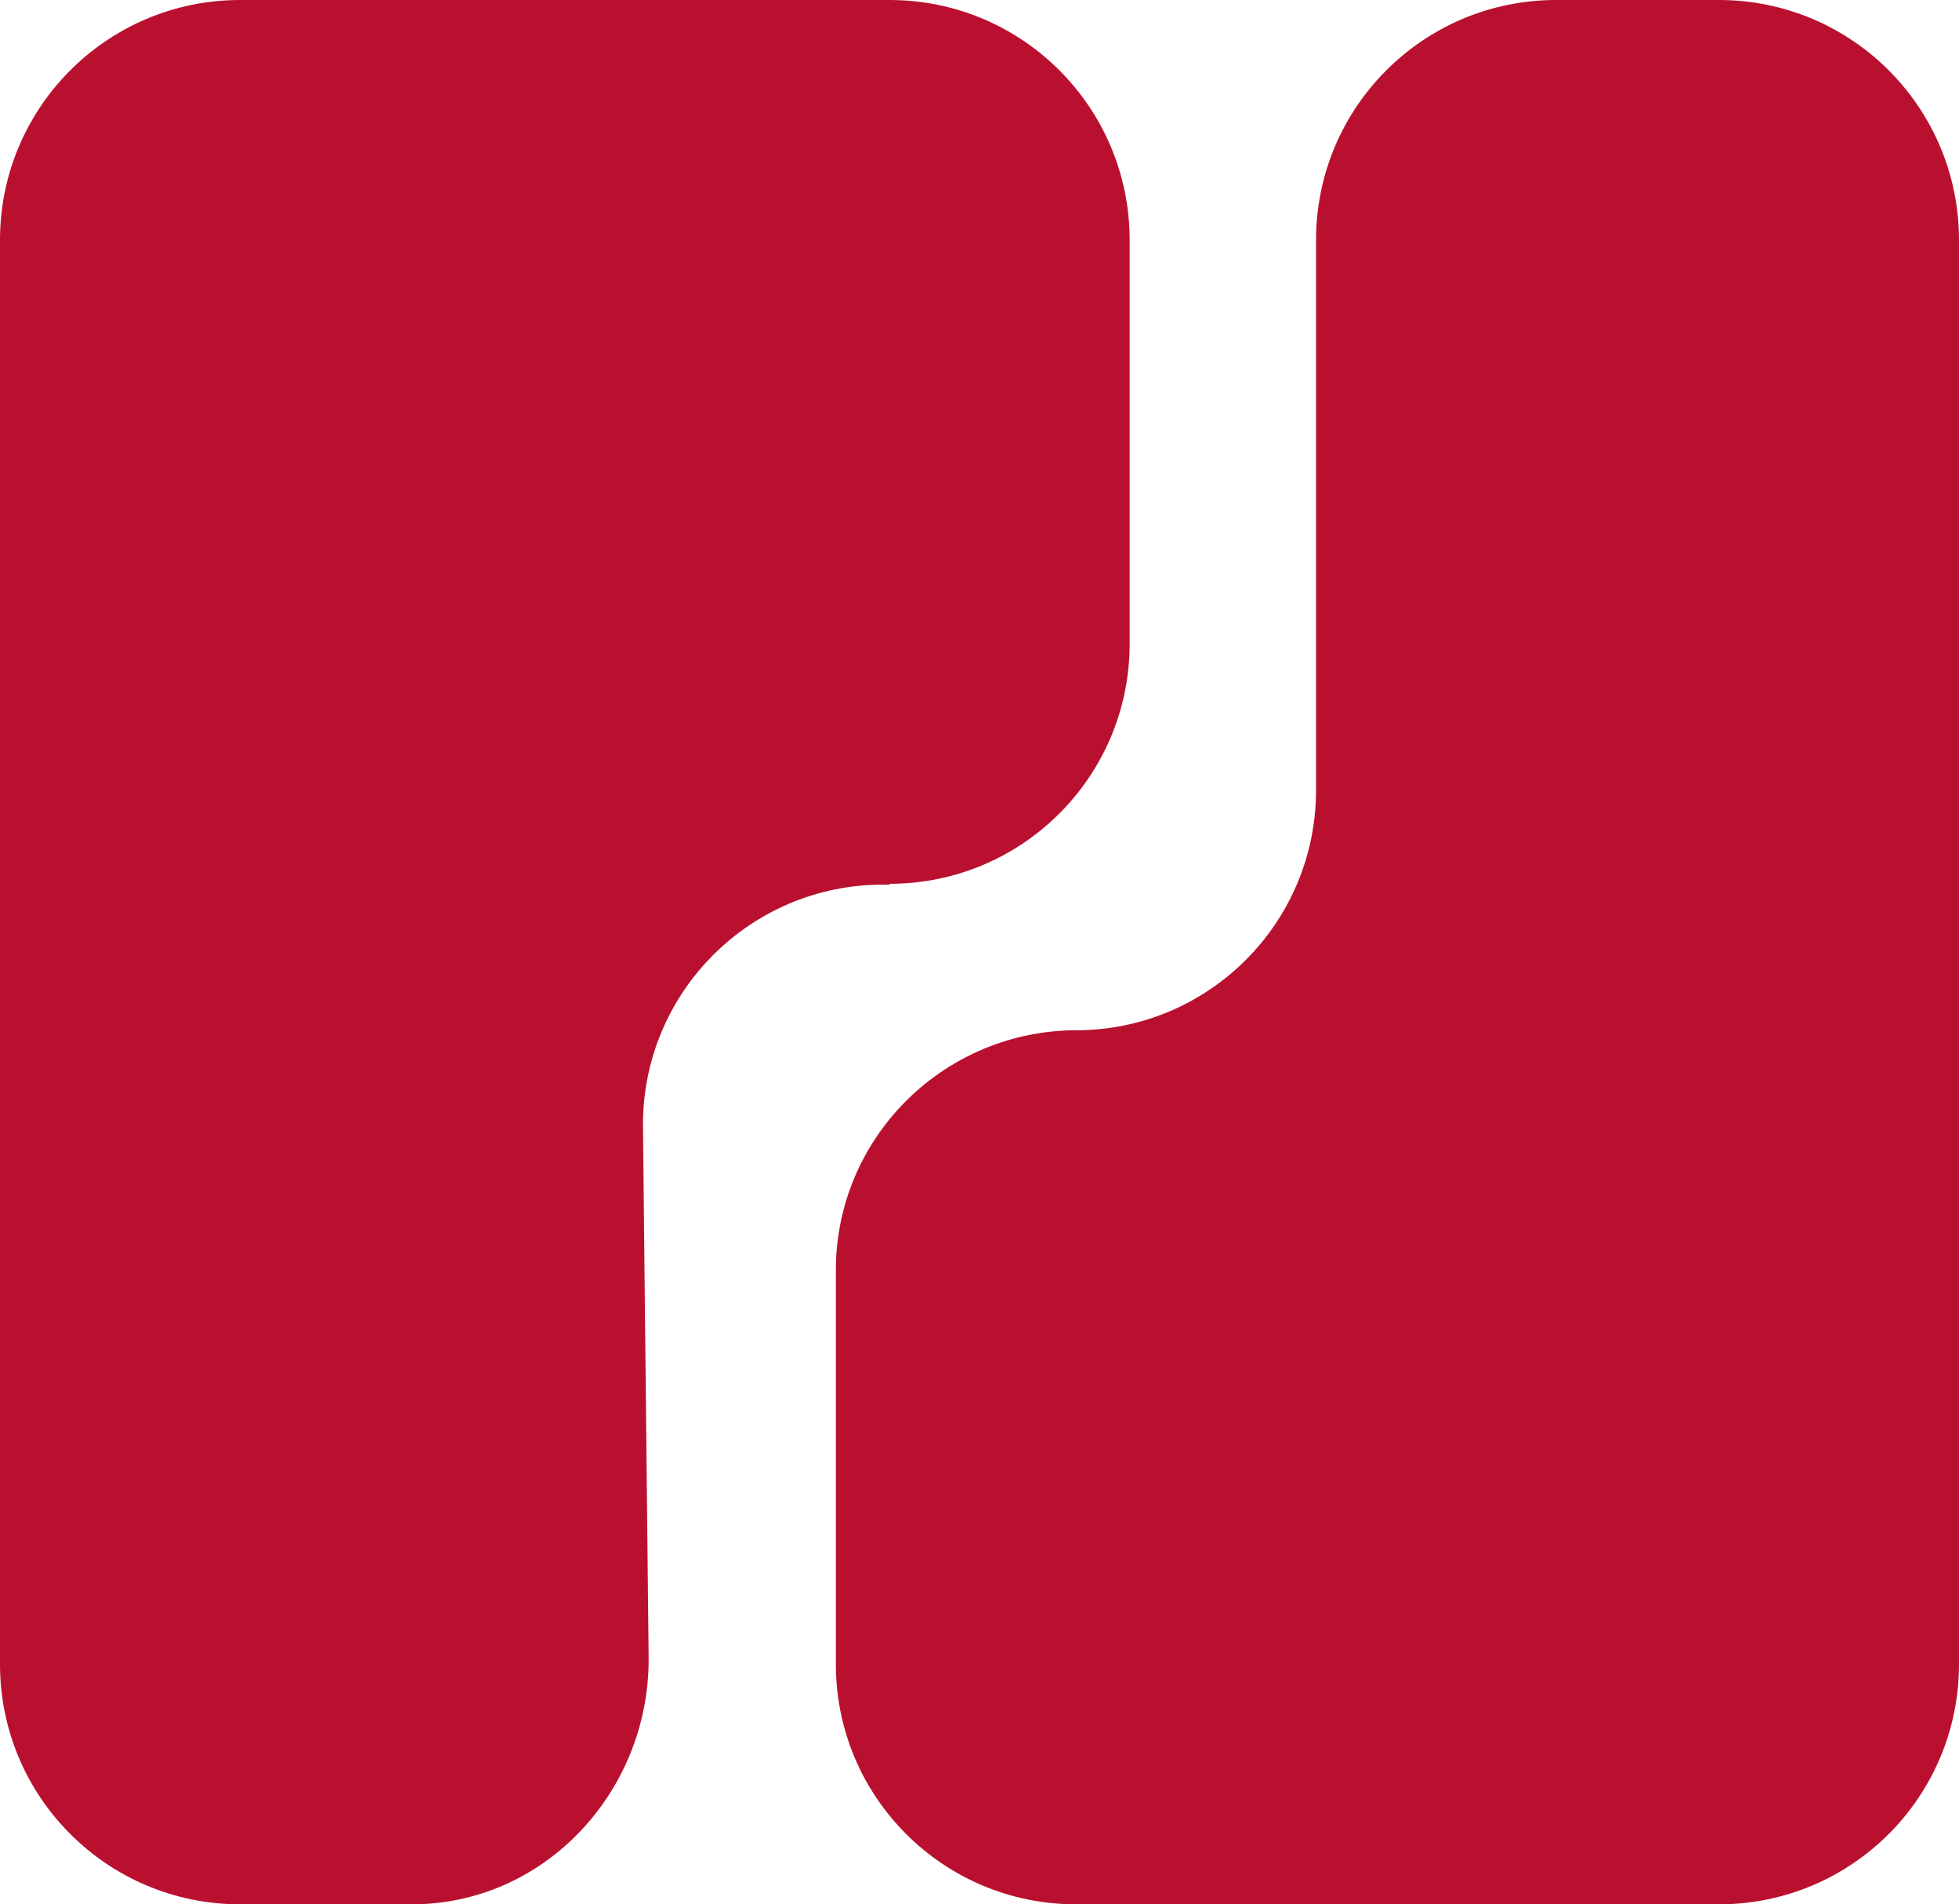
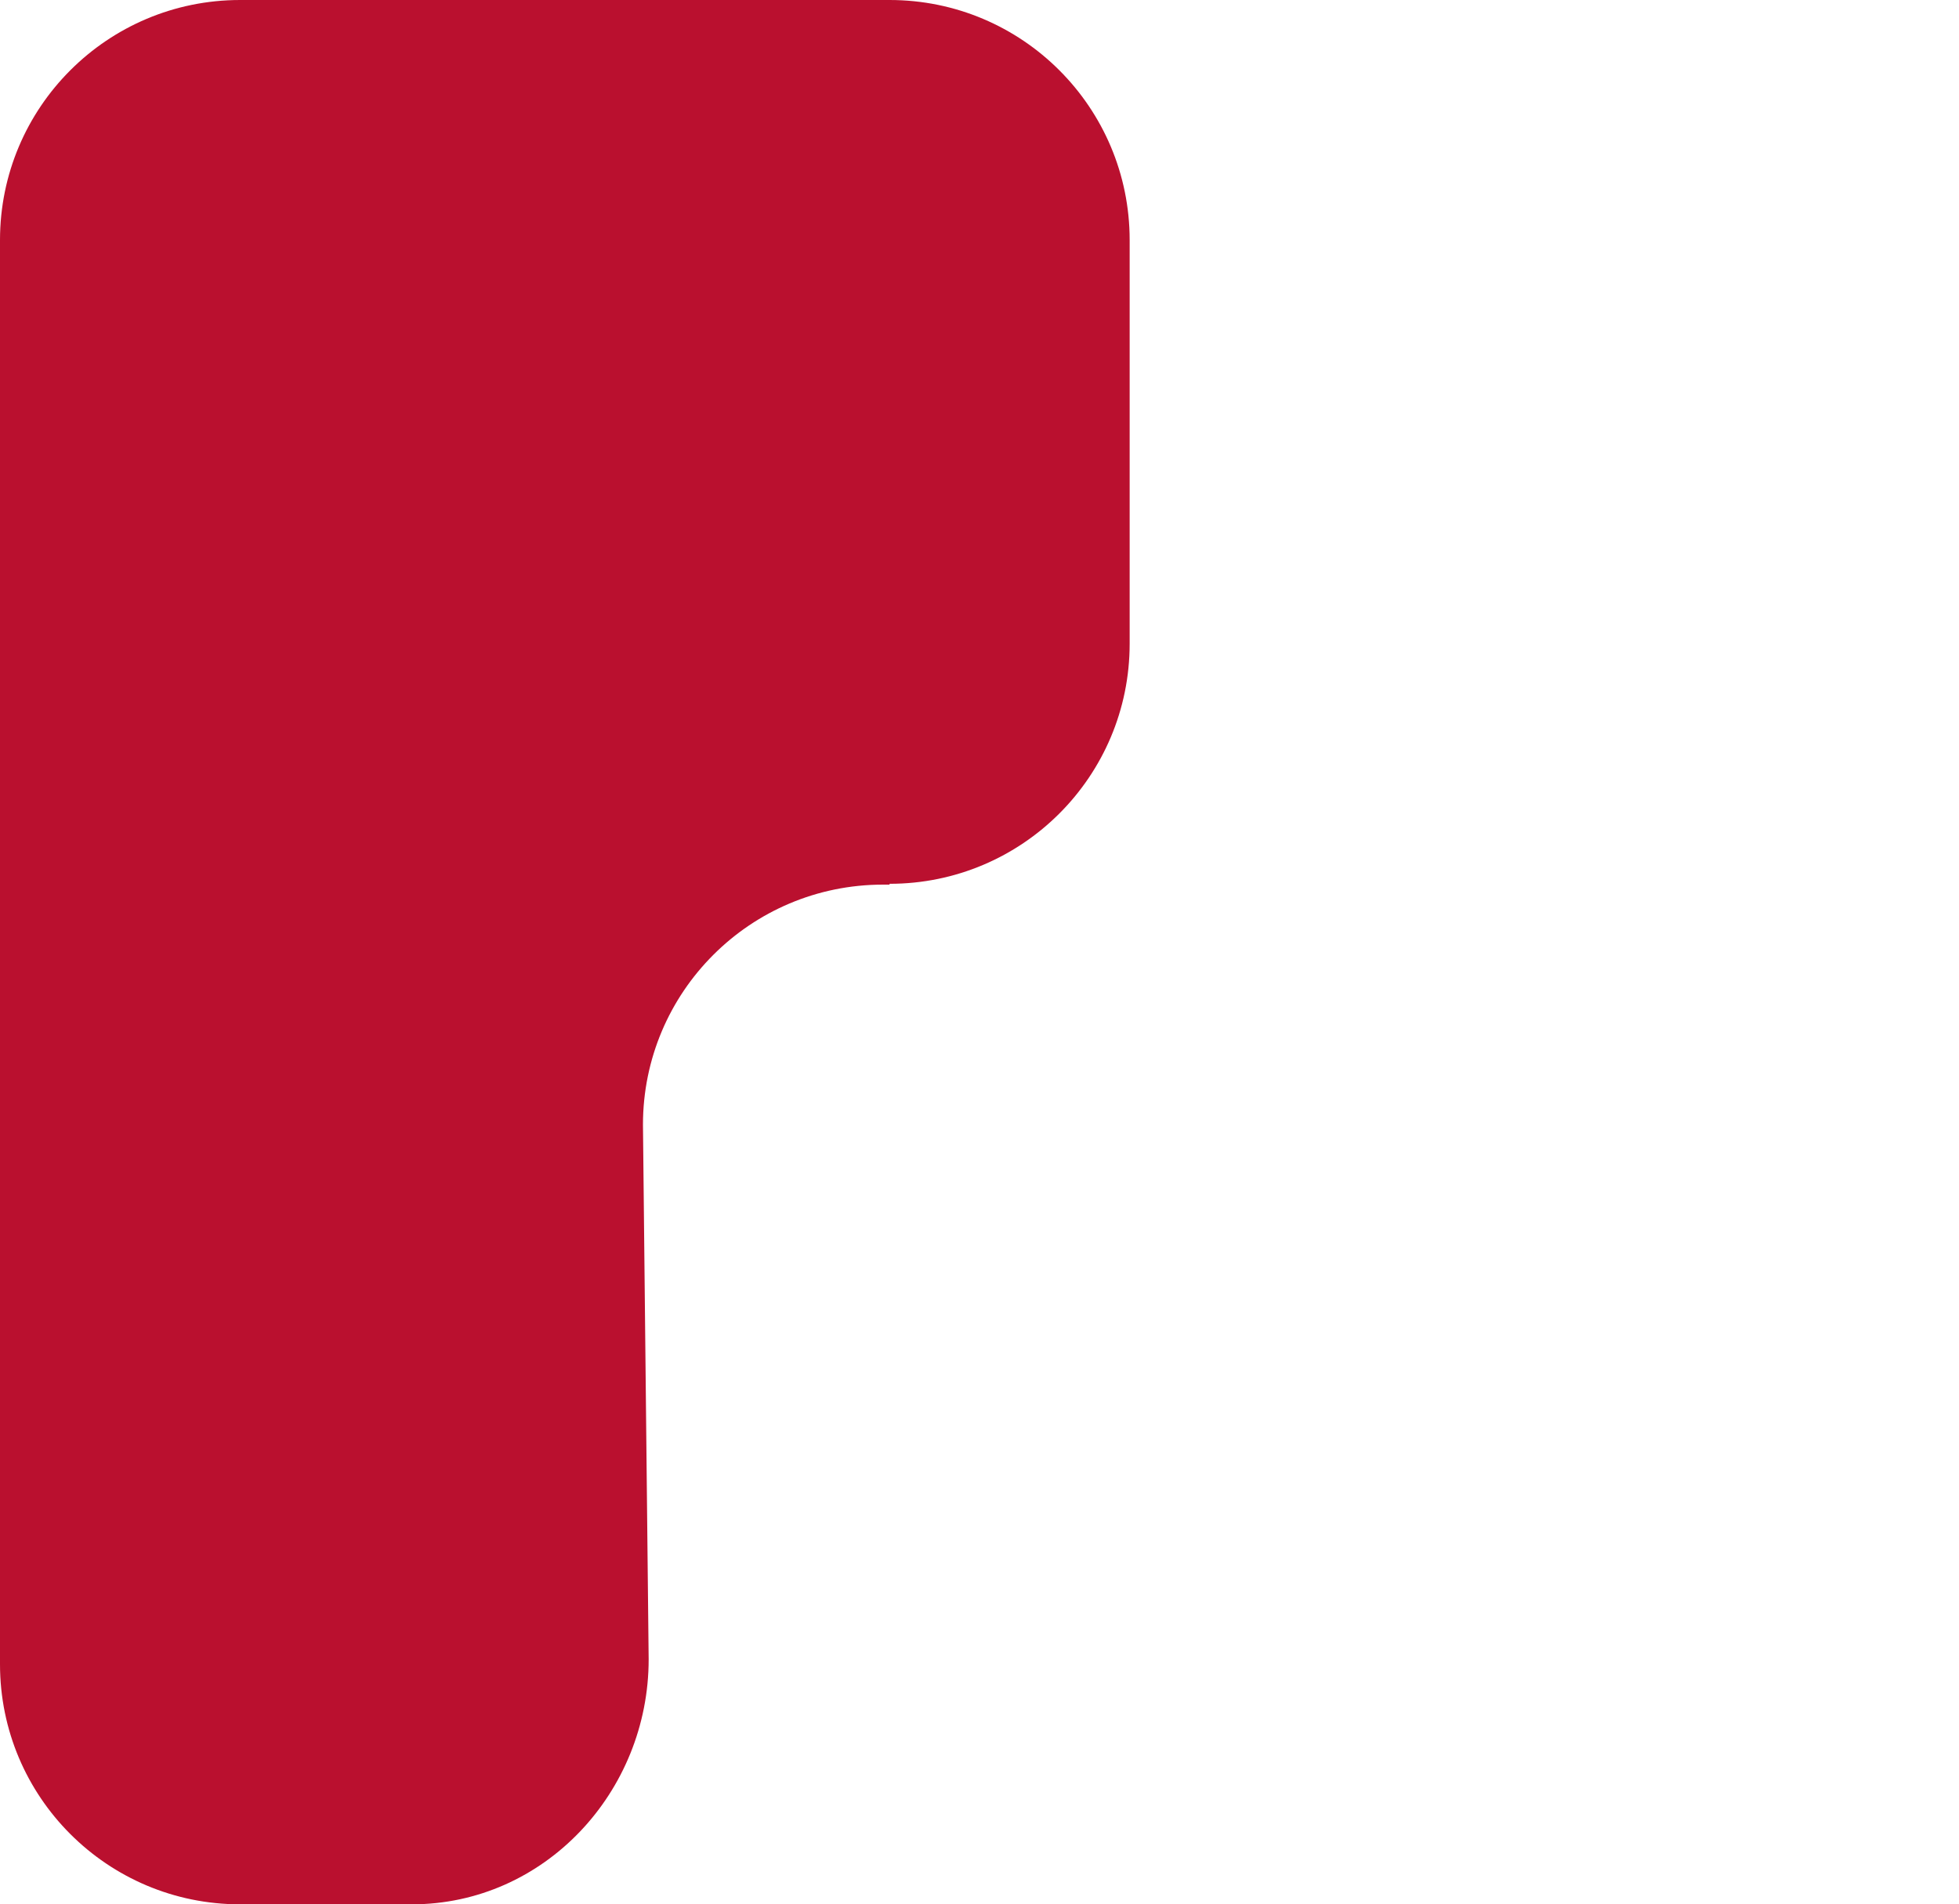
<svg xmlns="http://www.w3.org/2000/svg" version="1.1" width="240.7" height="234">
  <svg id="SvgjsSvg1009" version="1.1" viewBox="0 0 240.7 234">
    <defs>
      <style>
      .st0 {
        fill: #ba102f;
      }
    </style>
    </defs>
    <path id="SvgjsPath1008" class="st0" d="M109.3,108.6c16.3,0,29.5-13.2,29.5-29.5V29.5c0-16.3-13.2-29.5-29.5-29.5H29.5C13.2,0,0,13.2,0,29.5v175c0,16.3,13.2,29.5,29.5,29.5h21.1c16.3,0,29.1-13.8,29.1-30.1l-.7-65.7c0-16.3,13.2-29.5,29.5-29.5h.8" />
-     <path id="SvgjsPath1007" class="st0" d="M240.7,204.5V29.5c0-16.3-13.2-29.5-29.5-29.5h-20c-16.3,0-29.5,13.2-29.5,29.5v67.6c0,16.3-13.2,29.5-29.5,29.5h-.6c-16,.4-28.9,13.4-28.9,29.5v48.4c0,16.3,13.2,29.5,29.5,29.5h79c16.3,0,29.5-13.2,29.5-29.5" />
  </svg>
  <style>@media (prefers-color-scheme: light) { :root { filter: none; } }
@media (prefers-color-scheme: dark) { :root { filter: none; } }
</style>
</svg>